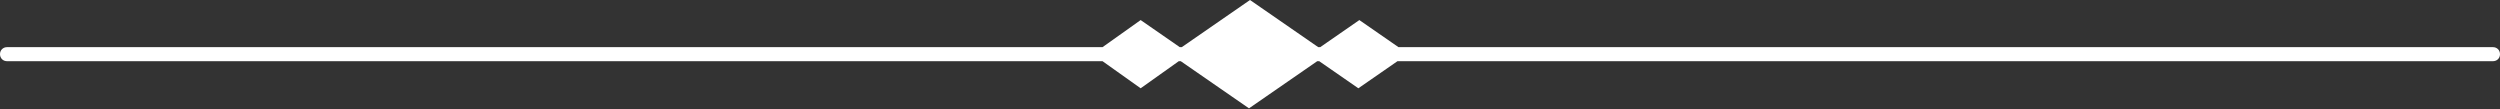
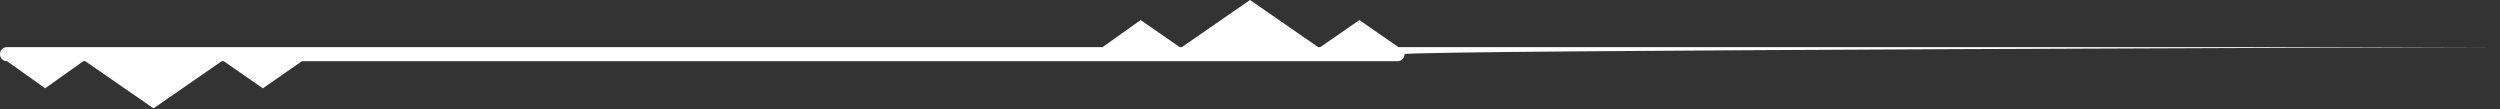
<svg xmlns="http://www.w3.org/2000/svg" version="1.1" id="b" x="0px" y="0px" viewBox="0 0 249.2 10.9" style="enable-background:new 0 0 249.2 10.9;" xml:space="preserve">
  <rect x="0" y="0" width="249.2" height="10.9" fill="#333333" stroke="none" />
  <style type="text/css">
	.st0{fill:#FFFFFF;}
</style>
  <g id="c">
-     <path class="st0" d="M248.5,4.7H139.4L135.5,2l-3.9,2.7h-0.2L124.6,0l-6.8,4.7h-0.2L113.7,2l-3.8,2.7H0.7C0.3,4.7,0,5,0,5.4   s0.3,0.7,0.7,0.7h109.2l3.8,2.7l3.8-2.7h0.2l6.8,4.7l6.8-4.7h0.2l3.9,2.7l3.9-2.7h109.2c0.4,0,0.7-0.3,0.7-0.7S248.9,4.7,248.5,4.7   L248.5,4.7z" />
+     <path class="st0" d="M248.5,4.7H139.4L135.5,2l-3.9,2.7h-0.2L124.6,0l-6.8,4.7h-0.2L113.7,2l-3.8,2.7H0.7C0.3,4.7,0,5,0,5.4   s0.3,0.7,0.7,0.7l3.8,2.7l3.8-2.7h0.2l6.8,4.7l6.8-4.7h0.2l3.9,2.7l3.9-2.7h109.2c0.4,0,0.7-0.3,0.7-0.7S248.9,4.7,248.5,4.7   L248.5,4.7z" />
  </g>
</svg>